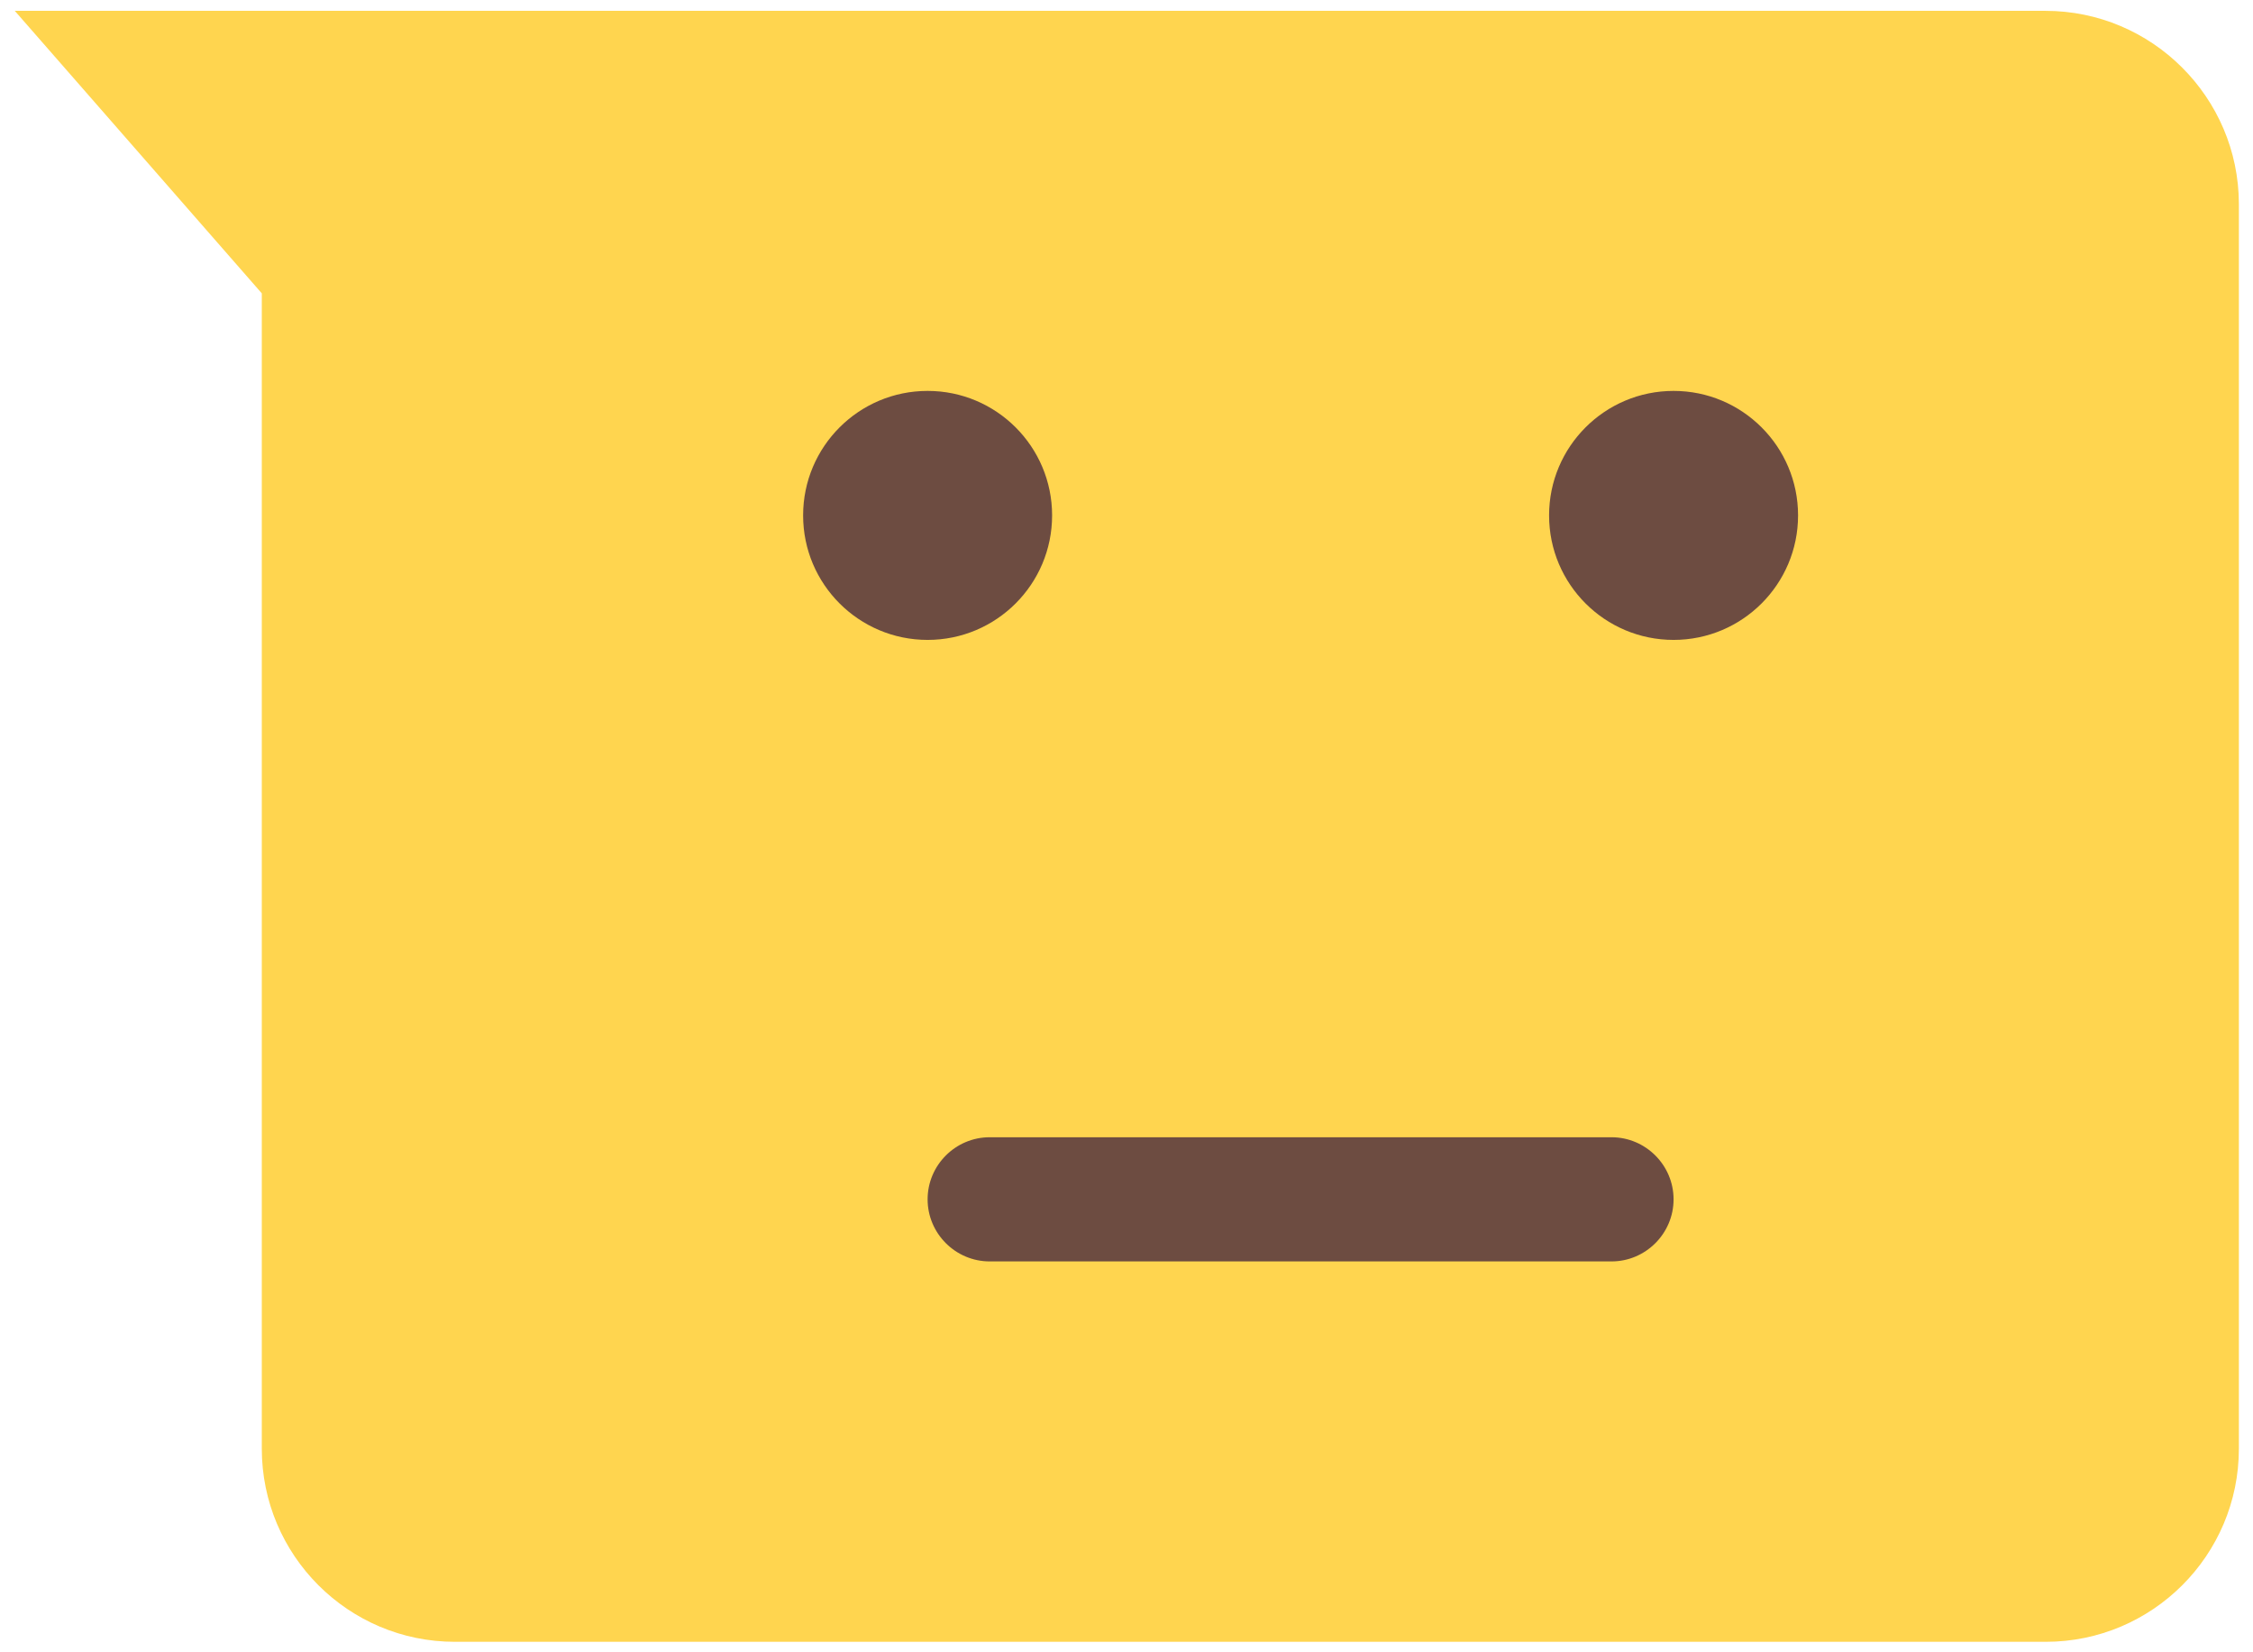
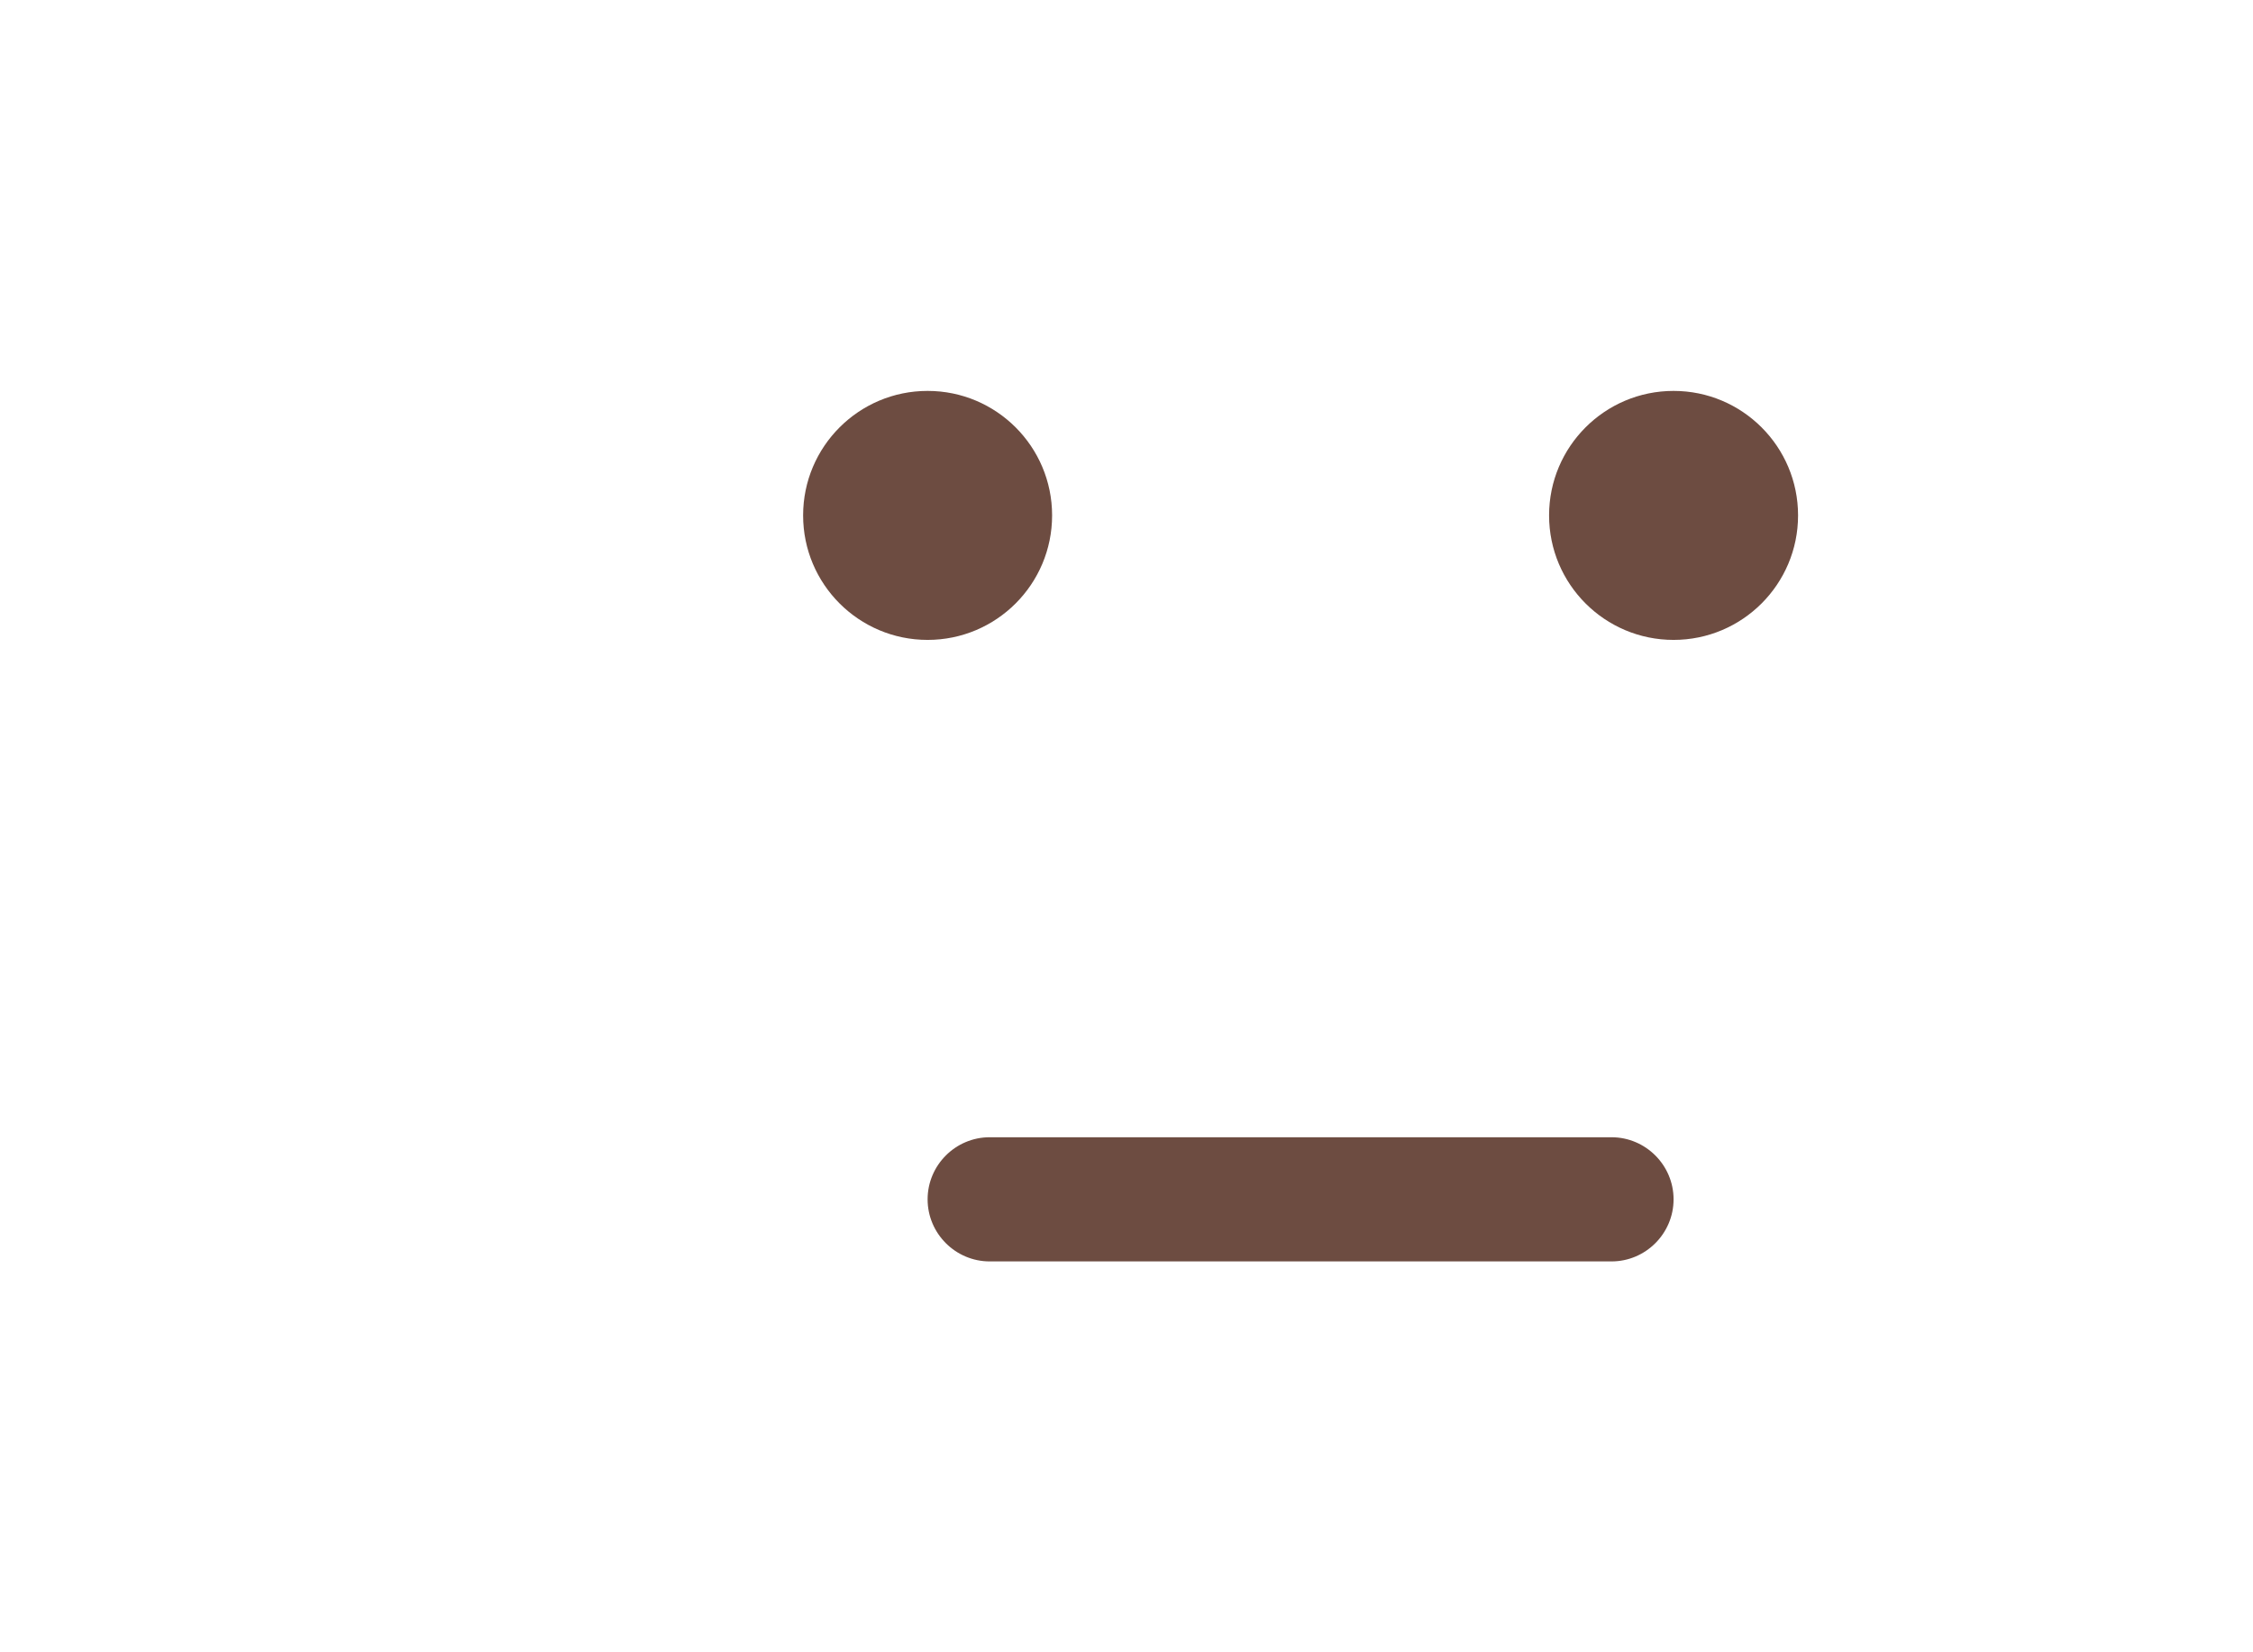
<svg xmlns="http://www.w3.org/2000/svg" version="1.1" id="color" x="0px" y="0px" viewBox="0 0 685.9 503" style="enable-background:new 0 0 685.9 503;" xml:space="preserve">
  <style type="text/css">
	.st0{fill:#FFD54F;}
	.st1{fill:#6D4C41;}
</style>
-   <path class="st0" d="M622.7,3.3H109.8H79.7H4.5l75.2,86V441c0,32.4,26.3,58.8,58.8,58.8h484.3c32.4,0,58.8-26.3,58.8-58.8V62  C681.5,29.6,655.1,3.3,622.7,3.3z" />
  <g>
    <circle class="st1" cx="282.4" cy="156.9" r="37.9" />
    <circle class="st1" cx="509.5" cy="156.9" r="37.9" />
    <path class="st1" d="M490.6,384H301.3c-10.4,0-18.9-8.5-18.9-18.9c0-10.4,8.5-18.9,18.9-18.9h189.3c10.4,0,18.9,8.5,18.9,18.9   C509.5,375.5,501,384,490.6,384z" />
  </g>
</svg>